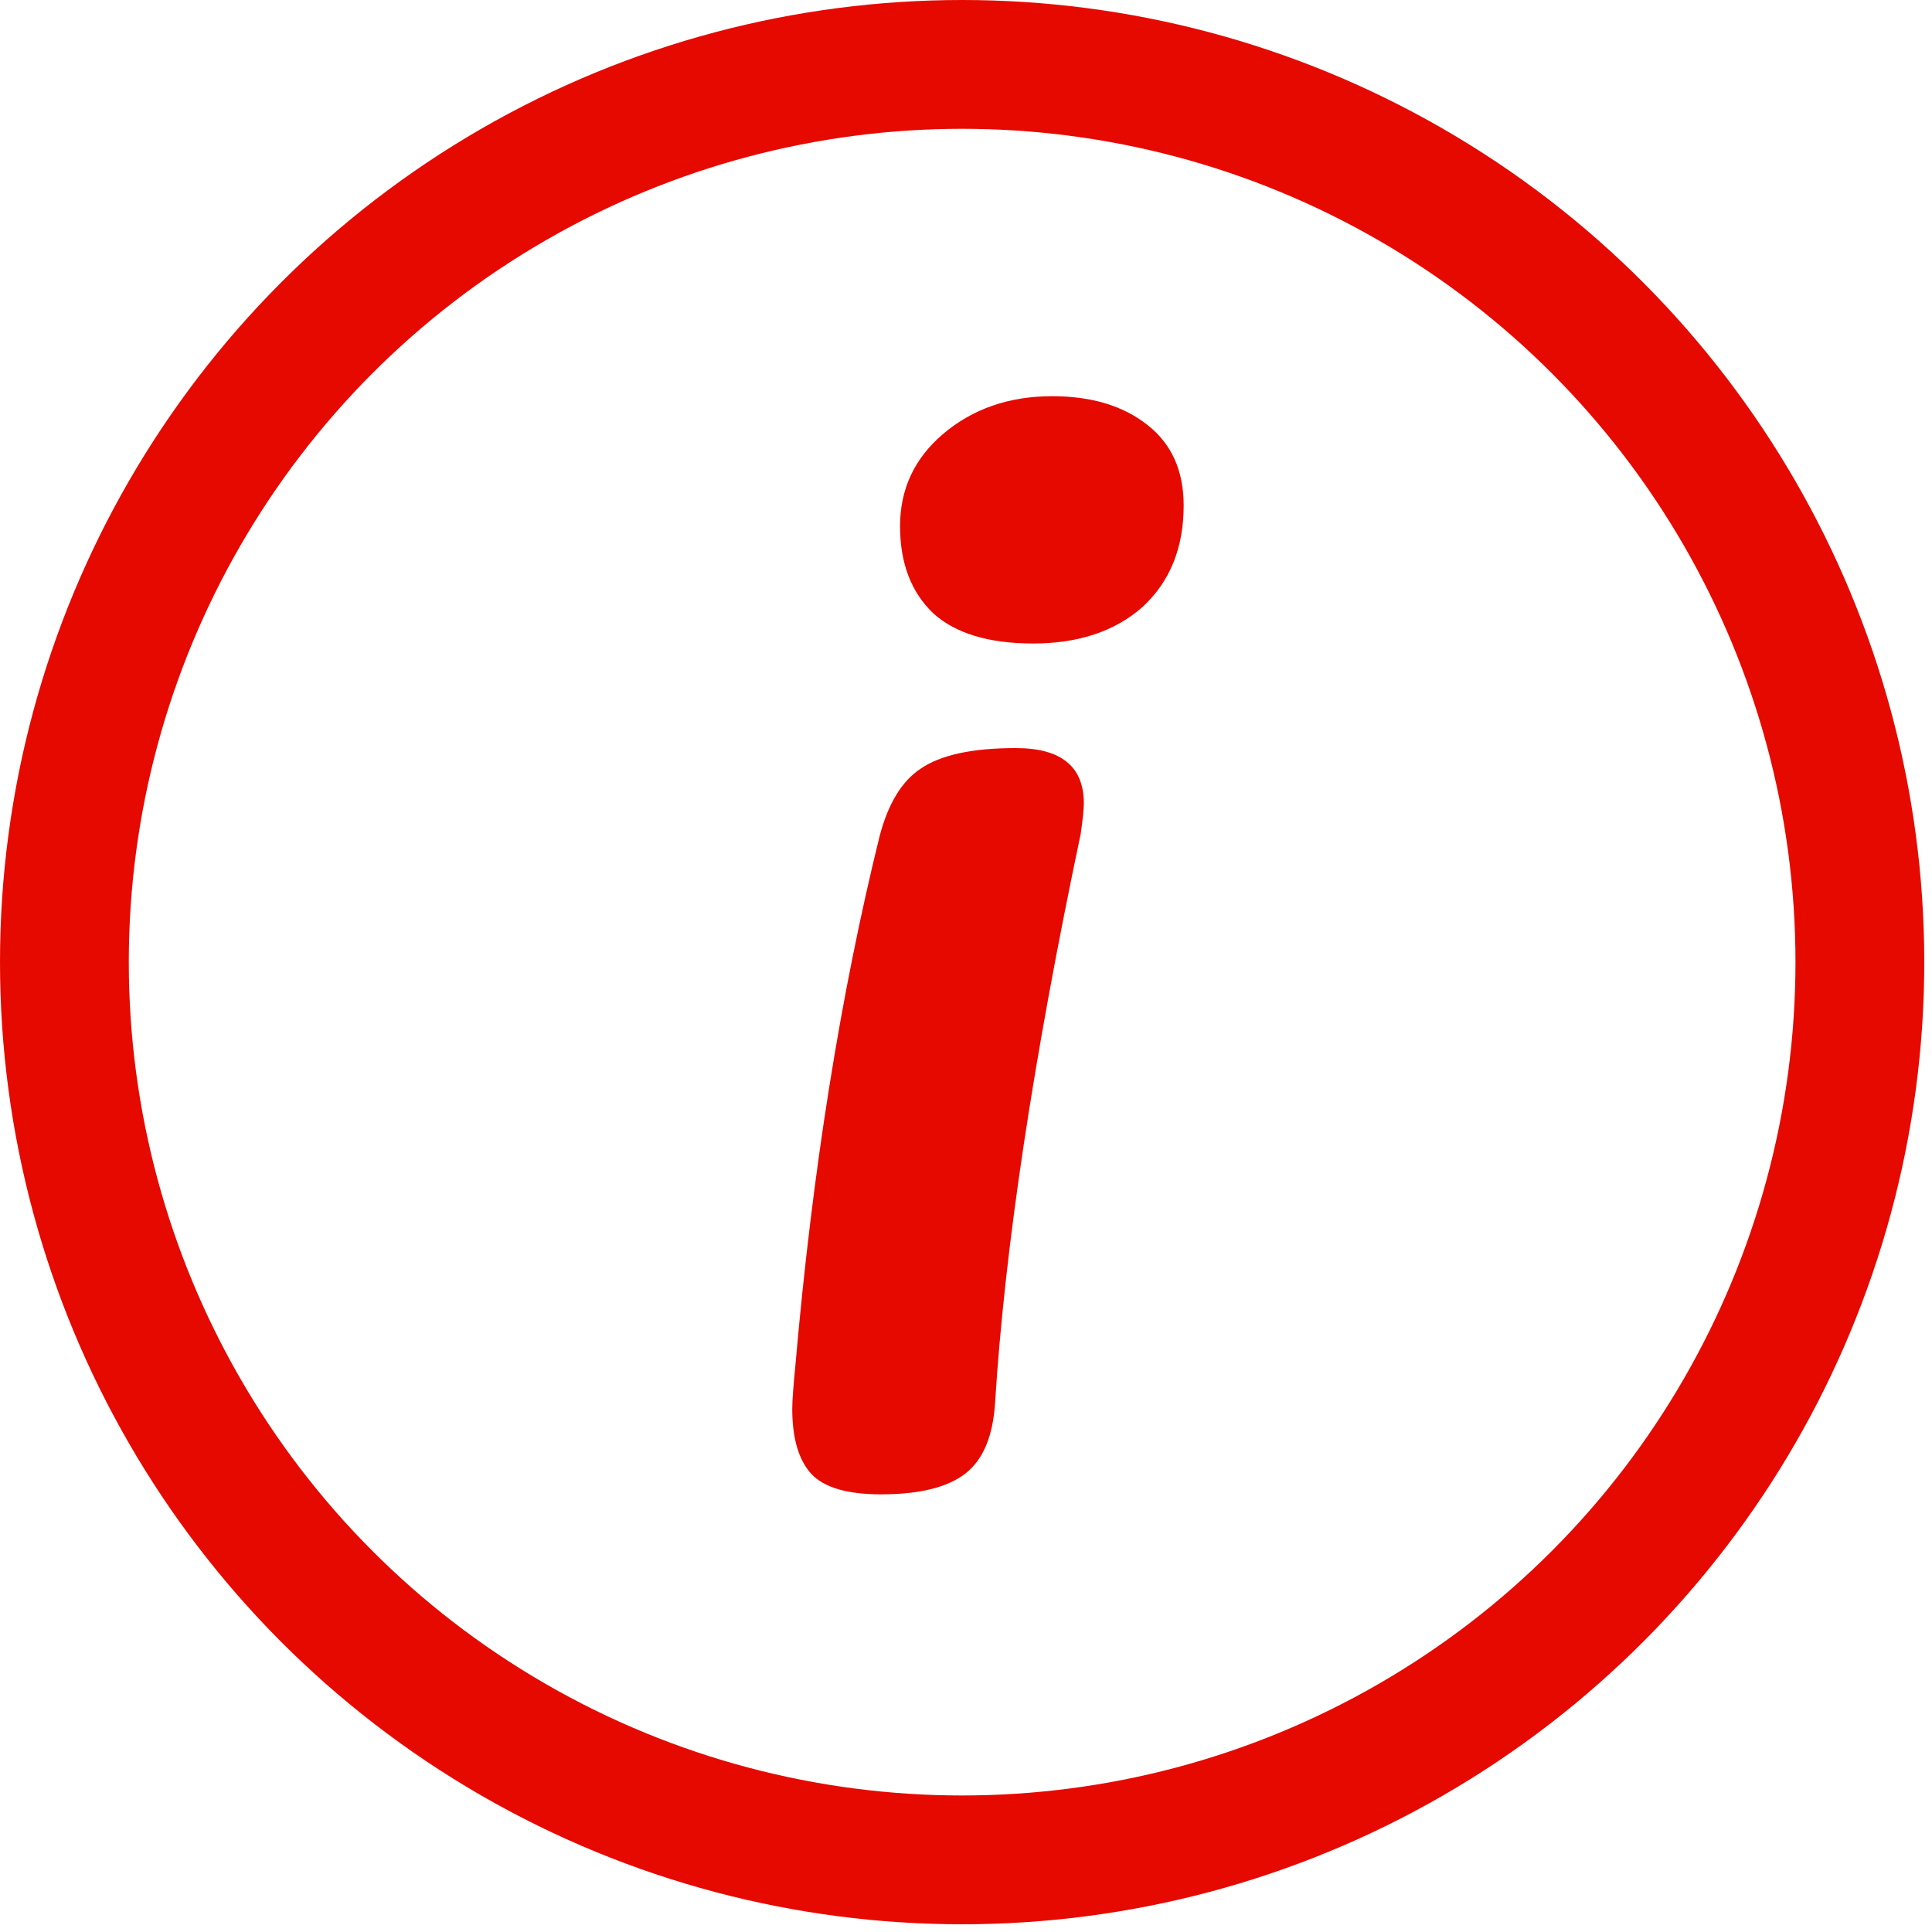
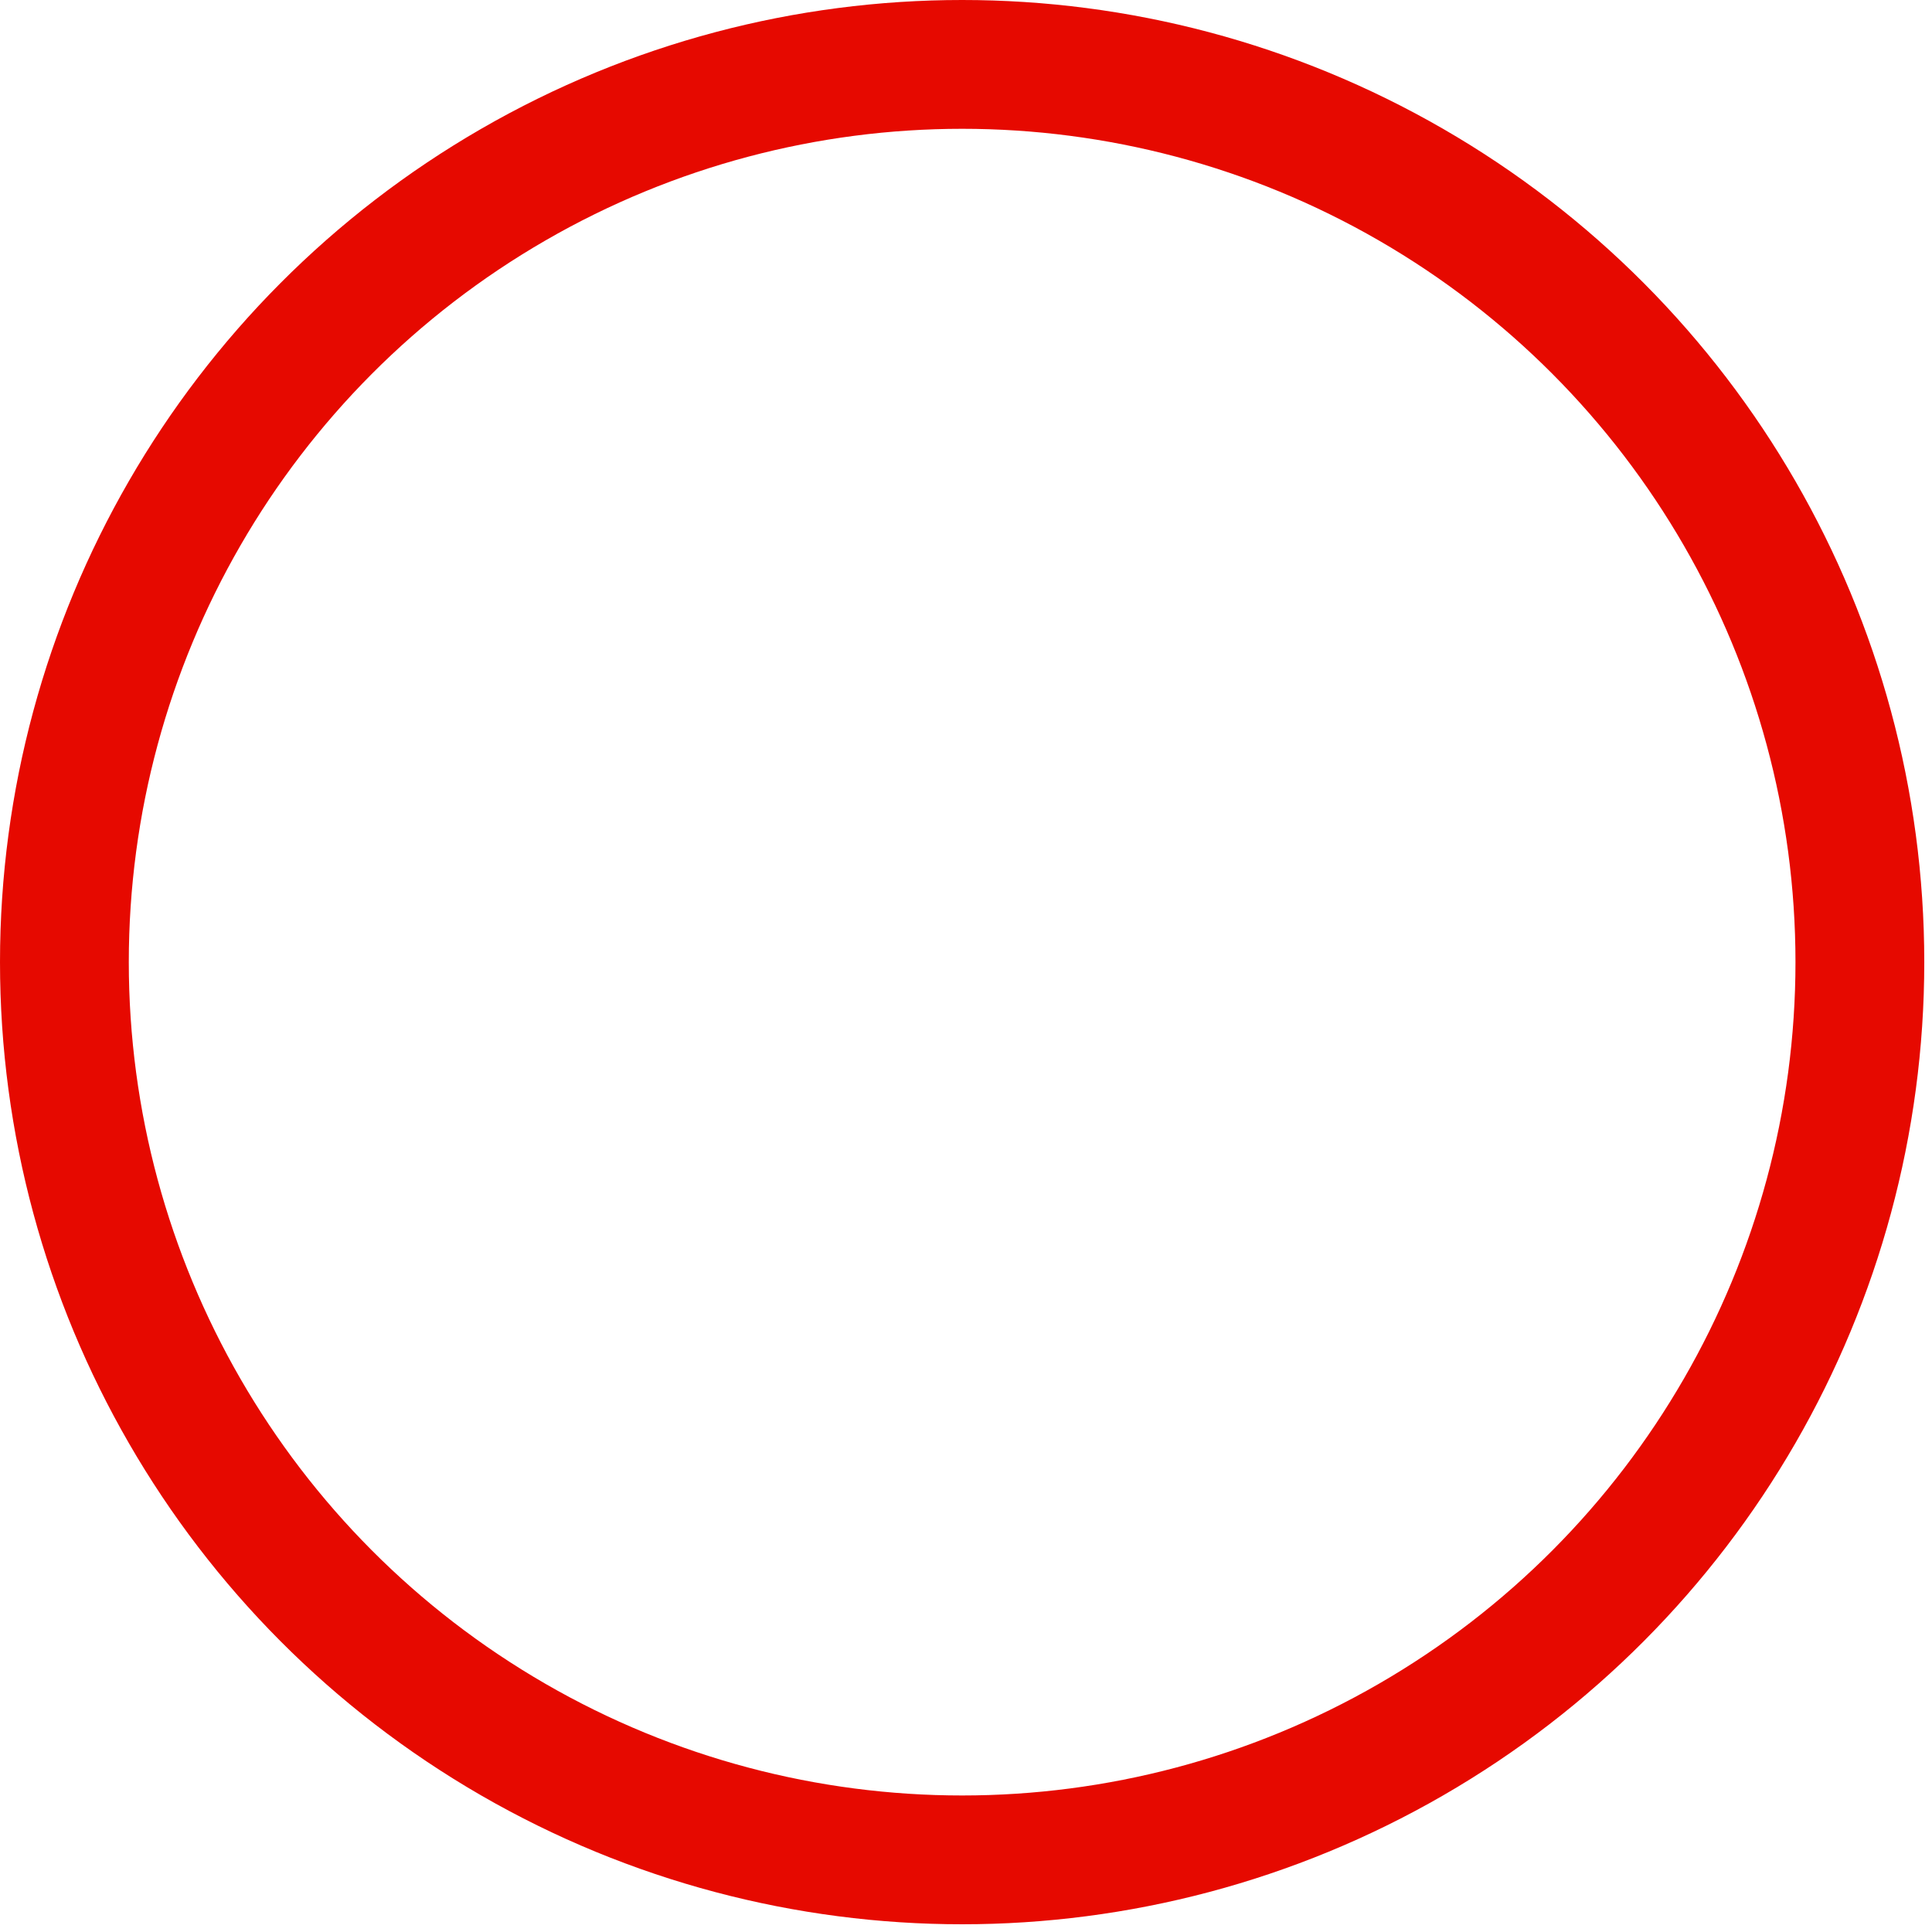
<svg xmlns="http://www.w3.org/2000/svg" width="15" height="15" viewBox="0 0 15 15" fill="none">
  <circle cx="7.47" cy="7.47" r="6.97" stroke="#E60900" />
-   <path d="M8.021 4.996C7.677 4.996 7.419 4.918 7.246 4.762C7.074 4.598 6.988 4.372 6.988 4.085C6.988 3.798 7.099 3.56 7.32 3.371C7.55 3.175 7.833 3.076 8.169 3.076C8.473 3.076 8.719 3.15 8.907 3.298C9.096 3.445 9.19 3.654 9.19 3.925C9.19 4.253 9.084 4.516 8.87 4.713C8.657 4.901 8.374 4.996 8.021 4.996ZM6.84 11.602C6.578 11.602 6.397 11.549 6.299 11.443C6.201 11.336 6.151 11.168 6.151 10.938C6.151 10.873 6.16 10.758 6.176 10.594C6.307 9.093 6.525 7.727 6.828 6.497C6.894 6.242 7 6.066 7.148 5.968C7.304 5.861 7.55 5.808 7.886 5.808C8.239 5.808 8.415 5.951 8.415 6.238C8.415 6.279 8.407 6.357 8.391 6.472C8.021 8.227 7.8 9.7 7.726 10.889C7.71 11.151 7.632 11.336 7.492 11.443C7.353 11.549 7.136 11.602 6.84 11.602Z" fill="#E60900" />
</svg>